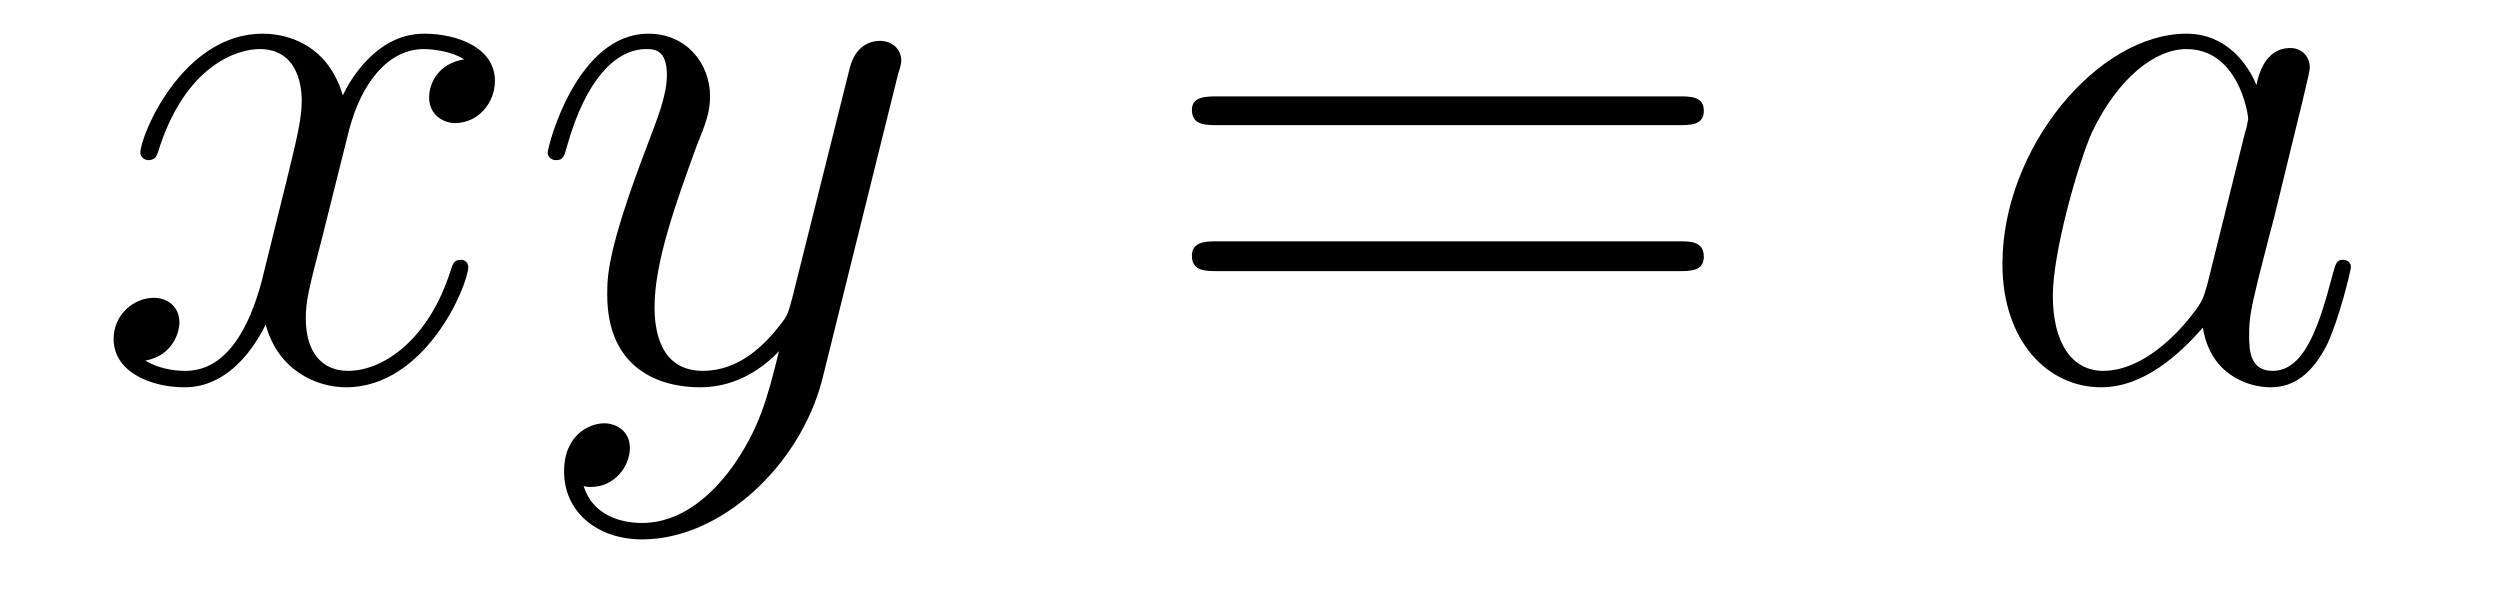
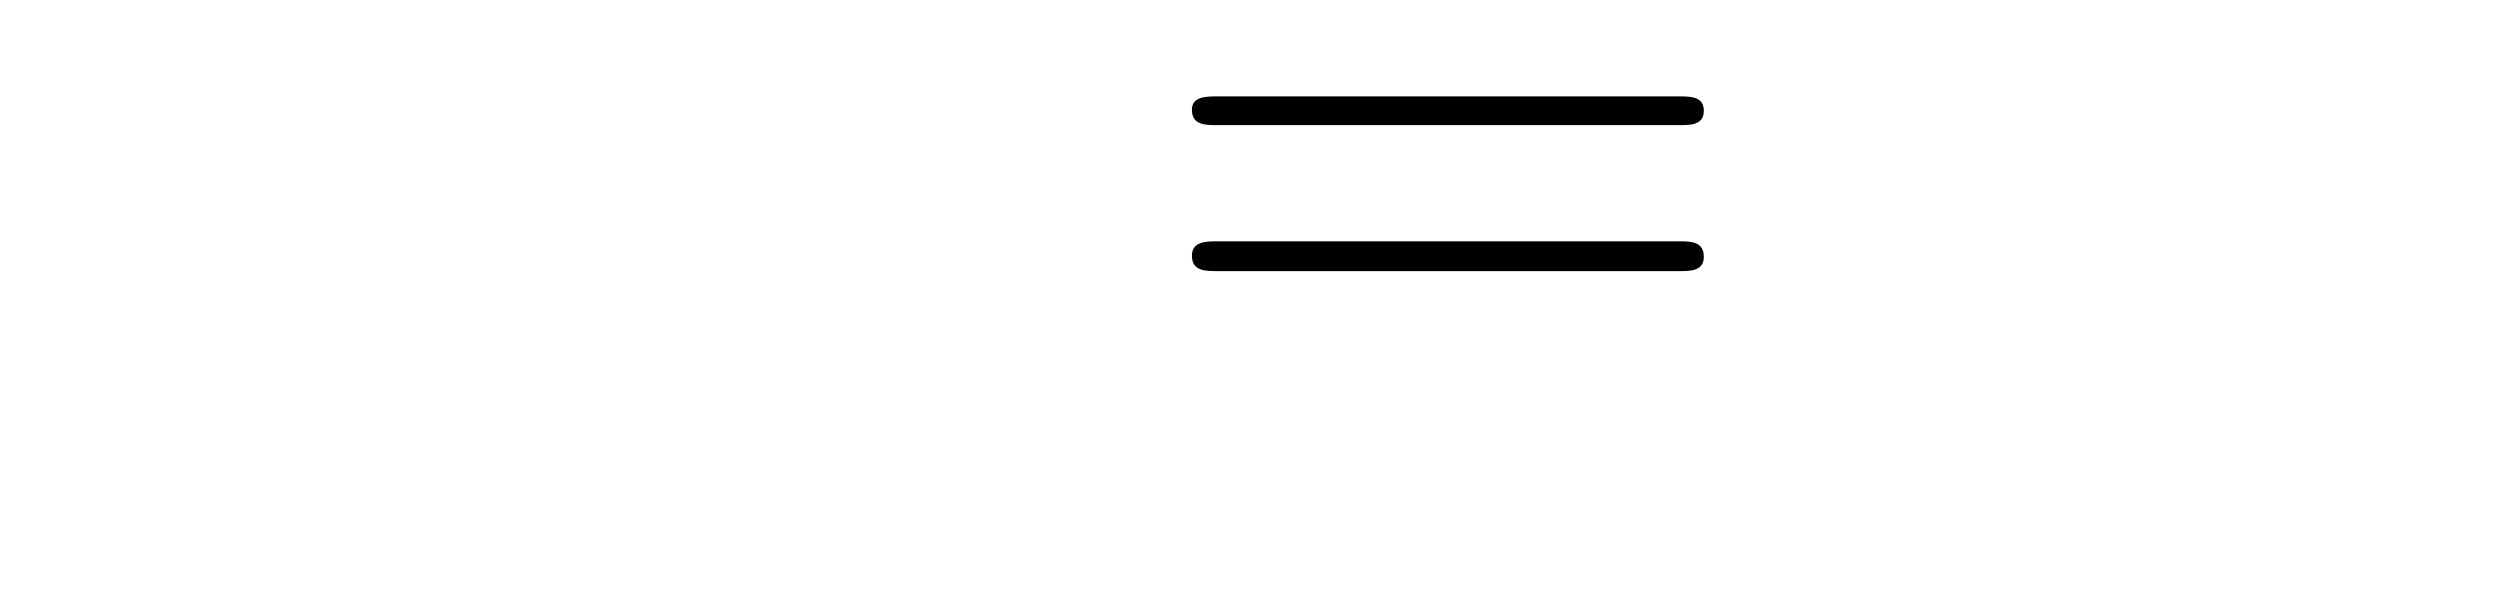
<svg xmlns="http://www.w3.org/2000/svg" height="9pt" version="1.1" viewBox="0 -9 38 9" width="38pt">
  <g id="page1">
    <g transform="matrix(1 0 0 1 -127 651)">
-       <path d="M134.055 -659.098C133.664 -659.035 133.523 -658.738 133.523 -658.52C133.523 -658.238 133.758 -658.129 133.914 -658.129C134.273 -658.129 134.523 -658.441 134.523 -658.77C134.523 -659.27 133.961 -659.488 133.445 -659.488C132.727 -659.488 132.32 -658.785 132.211 -658.551C131.945 -659.441 131.195 -659.488 130.992 -659.488C129.773 -659.488 129.133 -657.941 129.133 -657.676C129.133 -657.629 129.18 -657.566 129.258 -657.566C129.352 -657.566 129.383 -657.629 129.398 -657.676C129.805 -659.004 130.602 -659.254 130.945 -659.254C131.492 -659.254 131.586 -658.754 131.586 -658.473C131.586 -658.207 131.523 -657.941 131.383 -657.363L130.977 -655.723C130.789 -655.02 130.445 -654.363 129.82 -654.363C129.758 -654.363 129.461 -654.363 129.211 -654.519C129.633 -654.598 129.727 -654.957 129.727 -655.098C129.727 -655.332 129.555 -655.473 129.336 -655.473C129.039 -655.473 128.727 -655.223 128.727 -654.848C128.727 -654.348 129.289 -654.113 129.805 -654.113C130.383 -654.113 130.789 -654.566 131.039 -655.066C131.227 -654.363 131.82 -654.113 132.258 -654.113C133.477 -654.113 134.117 -655.676 134.117 -655.941C134.117 -656.004 134.07 -656.051 134.008 -656.051C133.898 -656.051 133.883 -655.988 133.852 -655.895C133.523 -654.848 132.836 -654.363 132.289 -654.363C131.883 -654.363 131.648 -654.66 131.648 -655.16C131.648 -655.426 131.695 -655.613 131.898 -656.394L132.305 -658.02C132.492 -658.738 132.898 -659.254 133.445 -659.254C133.461 -659.254 133.805 -659.254 134.055 -659.098ZM138.137 -652.91C137.809 -652.457 137.34 -652.051 136.762 -652.051C136.621 -652.051 136.043 -652.066 135.871 -652.613C135.902 -652.598 135.965 -652.598 135.981 -652.598C136.34 -652.598 136.574 -652.91 136.574 -653.191C136.574 -653.457 136.356 -653.566 136.184 -653.566C135.981 -653.566 135.574 -653.41 135.574 -652.832C135.574 -652.223 136.074 -651.801 136.762 -651.801C137.949 -651.801 139.152 -652.91 139.496 -654.223L140.652 -658.879C140.668 -658.941 140.699 -659.004 140.699 -659.082C140.699 -659.254 140.559 -659.379 140.371 -659.379C140.262 -659.379 140.012 -659.332 139.918 -658.973L139.043 -655.473C138.981 -655.254 138.981 -655.223 138.887 -655.098C138.637 -654.77 138.246 -654.363 137.684 -654.363C137.012 -654.363 136.949 -655.02 136.949 -655.332C136.949 -656.019 137.277 -656.926 137.59 -657.785C137.73 -658.129 137.793 -658.301 137.793 -658.535C137.793 -659.035 137.434 -659.488 136.855 -659.488C135.762 -659.488 135.324 -657.77 135.324 -657.676C135.324 -657.629 135.371 -657.566 135.449 -657.566C135.559 -657.566 135.574 -657.613 135.621 -657.785C135.902 -658.785 136.356 -659.254 136.824 -659.254C136.934 -659.254 137.137 -659.254 137.137 -658.863C137.137 -658.551 136.996 -658.207 136.824 -657.754C136.23 -656.191 136.23 -655.801 136.23 -655.52C136.23 -654.379 137.043 -654.113 137.637 -654.113C137.98 -654.113 138.418 -654.223 138.84 -654.66C138.668 -653.957 138.543 -653.488 138.137 -652.91ZM140.754 -654.238" fill-rule="evenodd" />
      <path d="M152.523 -658.098C152.695 -658.098 152.898 -658.098 152.898 -658.316C152.898 -658.535 152.695 -658.535 152.523 -658.535H145.508C145.336 -658.535 145.117 -658.535 145.117 -658.332C145.117 -658.098 145.32 -658.098 145.508 -658.098H152.523ZM152.523 -655.879C152.695 -655.879 152.898 -655.879 152.898 -656.098C152.898 -656.332 152.695 -656.332 152.523 -656.332H145.508C145.336 -656.332 145.117 -656.332 145.117 -656.113C145.117 -655.879 145.32 -655.879 145.508 -655.879H152.523ZM153.594 -654.238" fill-rule="evenodd" />
-       <path d="M160.547 -655.66C160.484 -655.457 160.484 -655.426 160.313 -655.207C160.047 -654.863 159.531 -654.363 158.969 -654.363C158.484 -654.363 158.203 -654.801 158.203 -655.504C158.203 -656.16 158.578 -657.488 158.797 -657.988C159.203 -658.832 159.766 -659.254 160.234 -659.254C161.016 -659.254 161.172 -658.285 161.172 -658.191C161.172 -658.176 161.141 -658.02 161.125 -657.988L160.547 -655.66ZM161.297 -658.707C161.172 -659.019 160.844 -659.488 160.234 -659.488C158.891 -659.488 157.437 -657.754 157.437 -655.988C157.437 -654.816 158.125 -654.113 158.937 -654.113C159.594 -654.113 160.141 -654.629 160.484 -655.02C160.594 -654.316 161.156 -654.113 161.516 -654.113C161.875 -654.113 162.156 -654.332 162.375 -654.77C162.563 -655.176 162.734 -655.895 162.734 -655.941C162.734 -656.004 162.687 -656.051 162.609 -656.051C162.516 -656.051 162.5 -655.988 162.453 -655.816C162.266 -655.113 162.047 -654.363 161.547 -654.363C161.203 -654.363 161.187 -654.66 161.187 -654.91C161.187 -655.176 161.219 -655.316 161.328 -655.77C161.406 -656.066 161.469 -656.332 161.562 -656.676C162 -658.473 162.109 -658.895 162.109 -658.973C162.109 -659.145 161.984 -659.27 161.813 -659.27C161.422 -659.27 161.328 -658.848 161.297 -658.707ZM163.07 -654.238" fill-rule="evenodd" />
    </g>
  </g>
</svg>